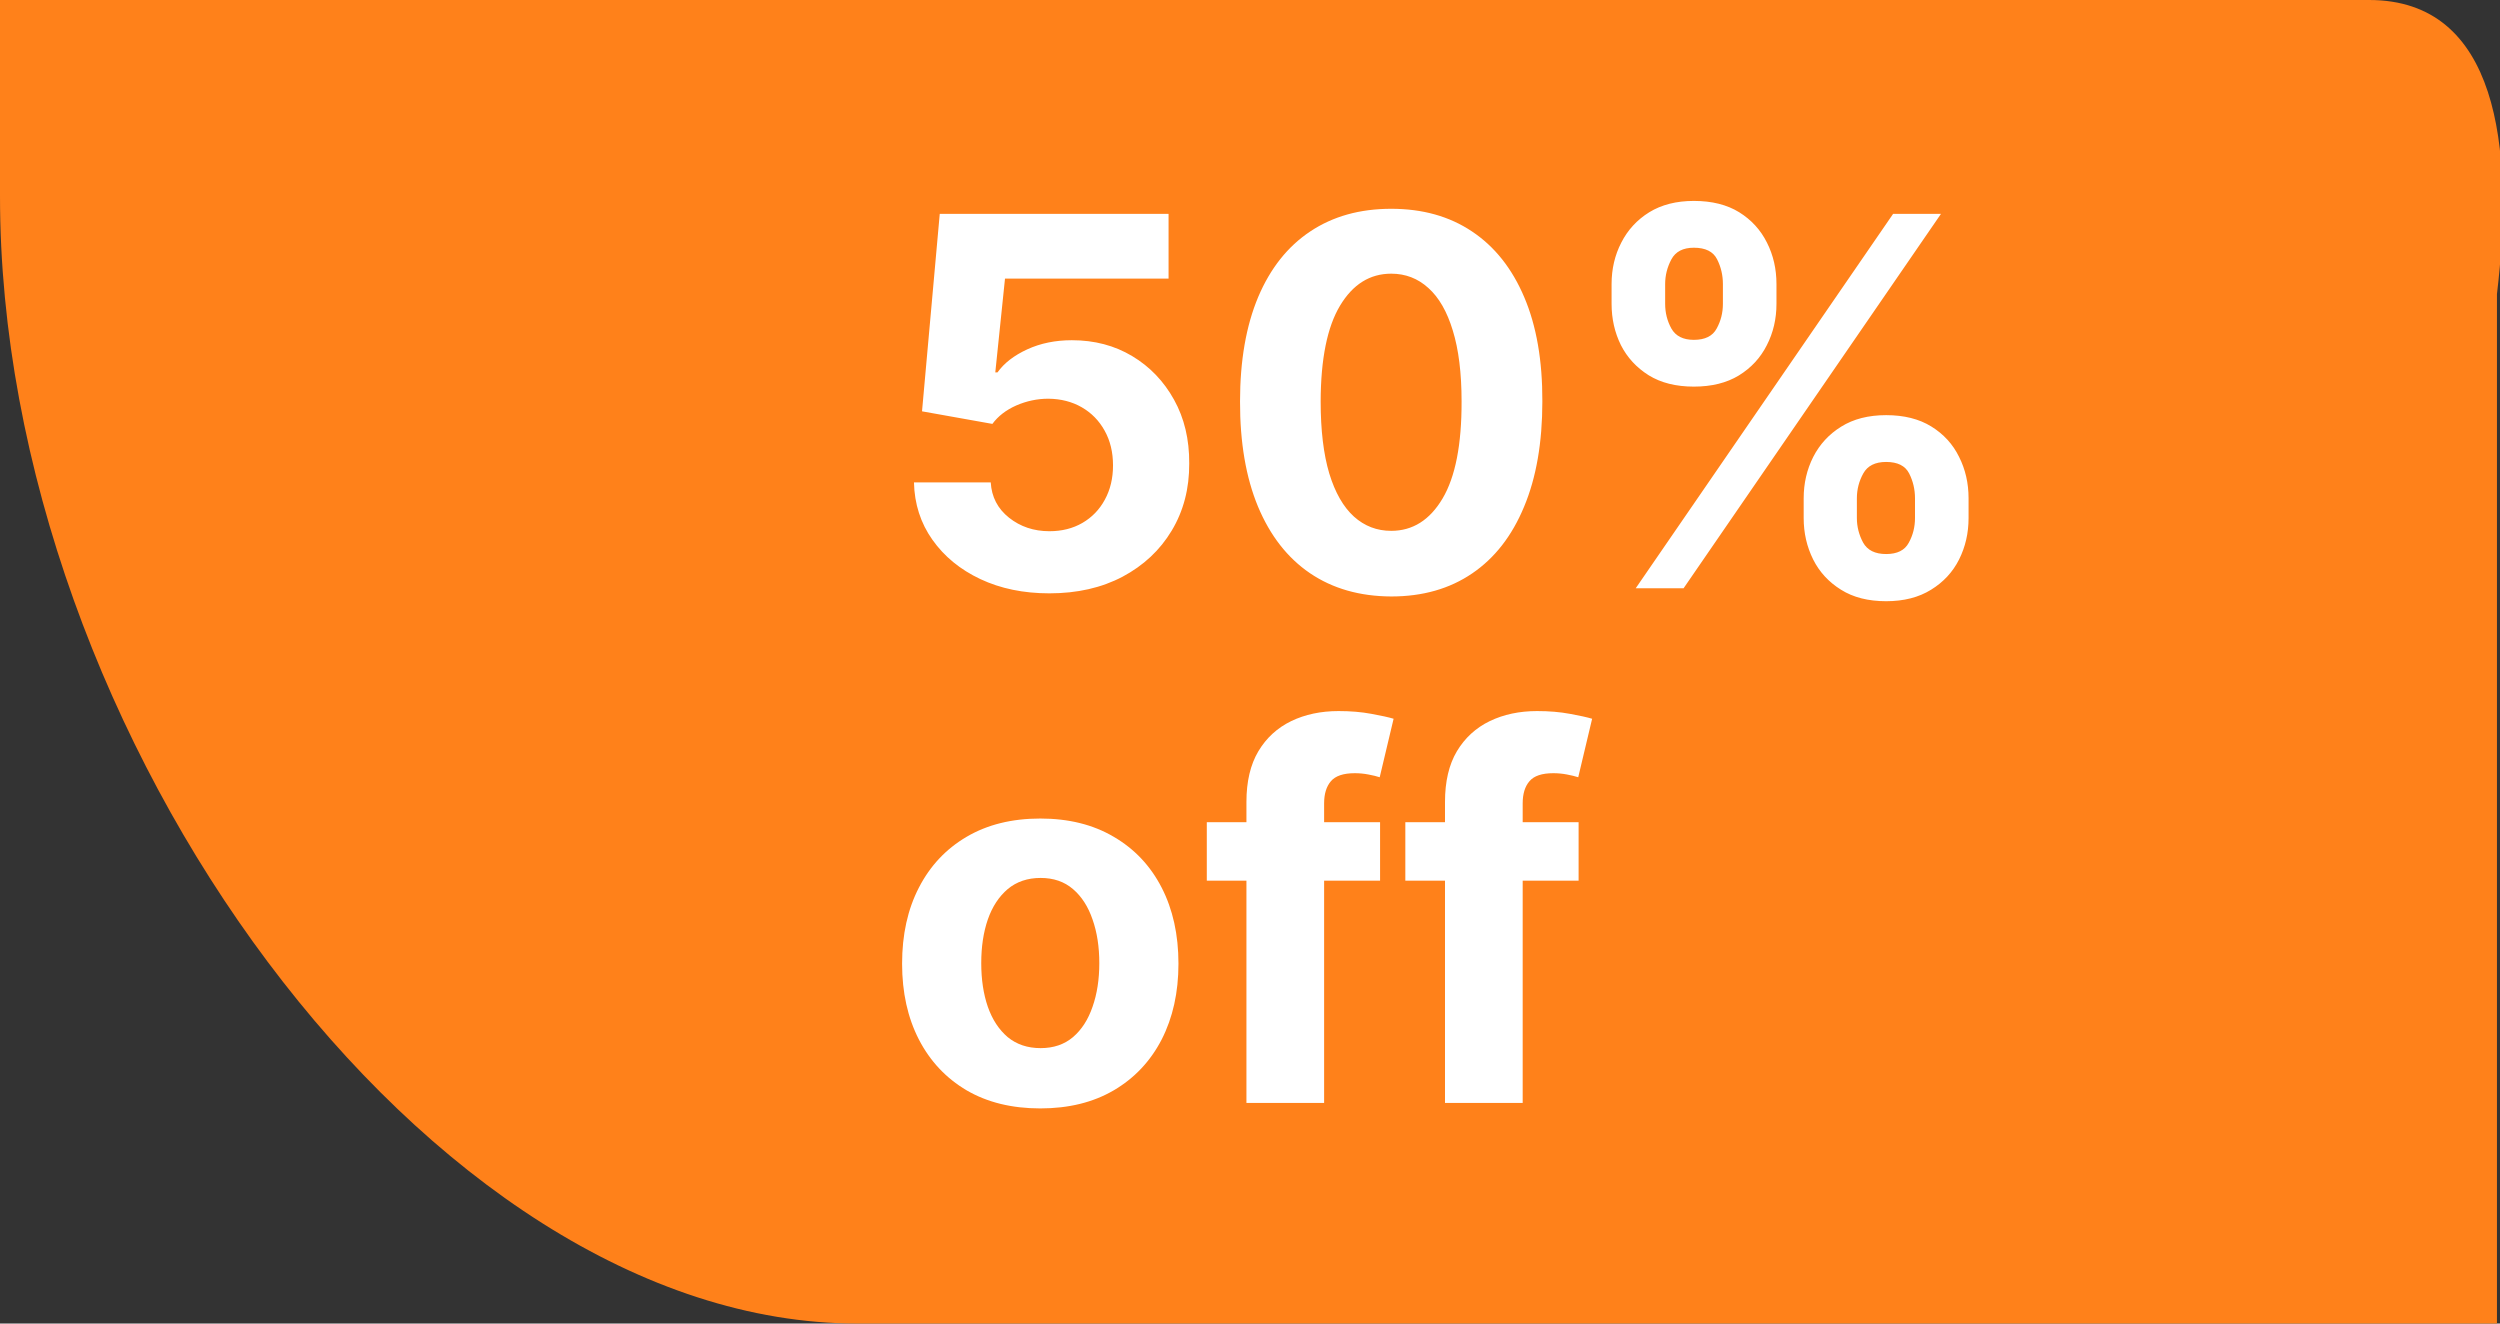
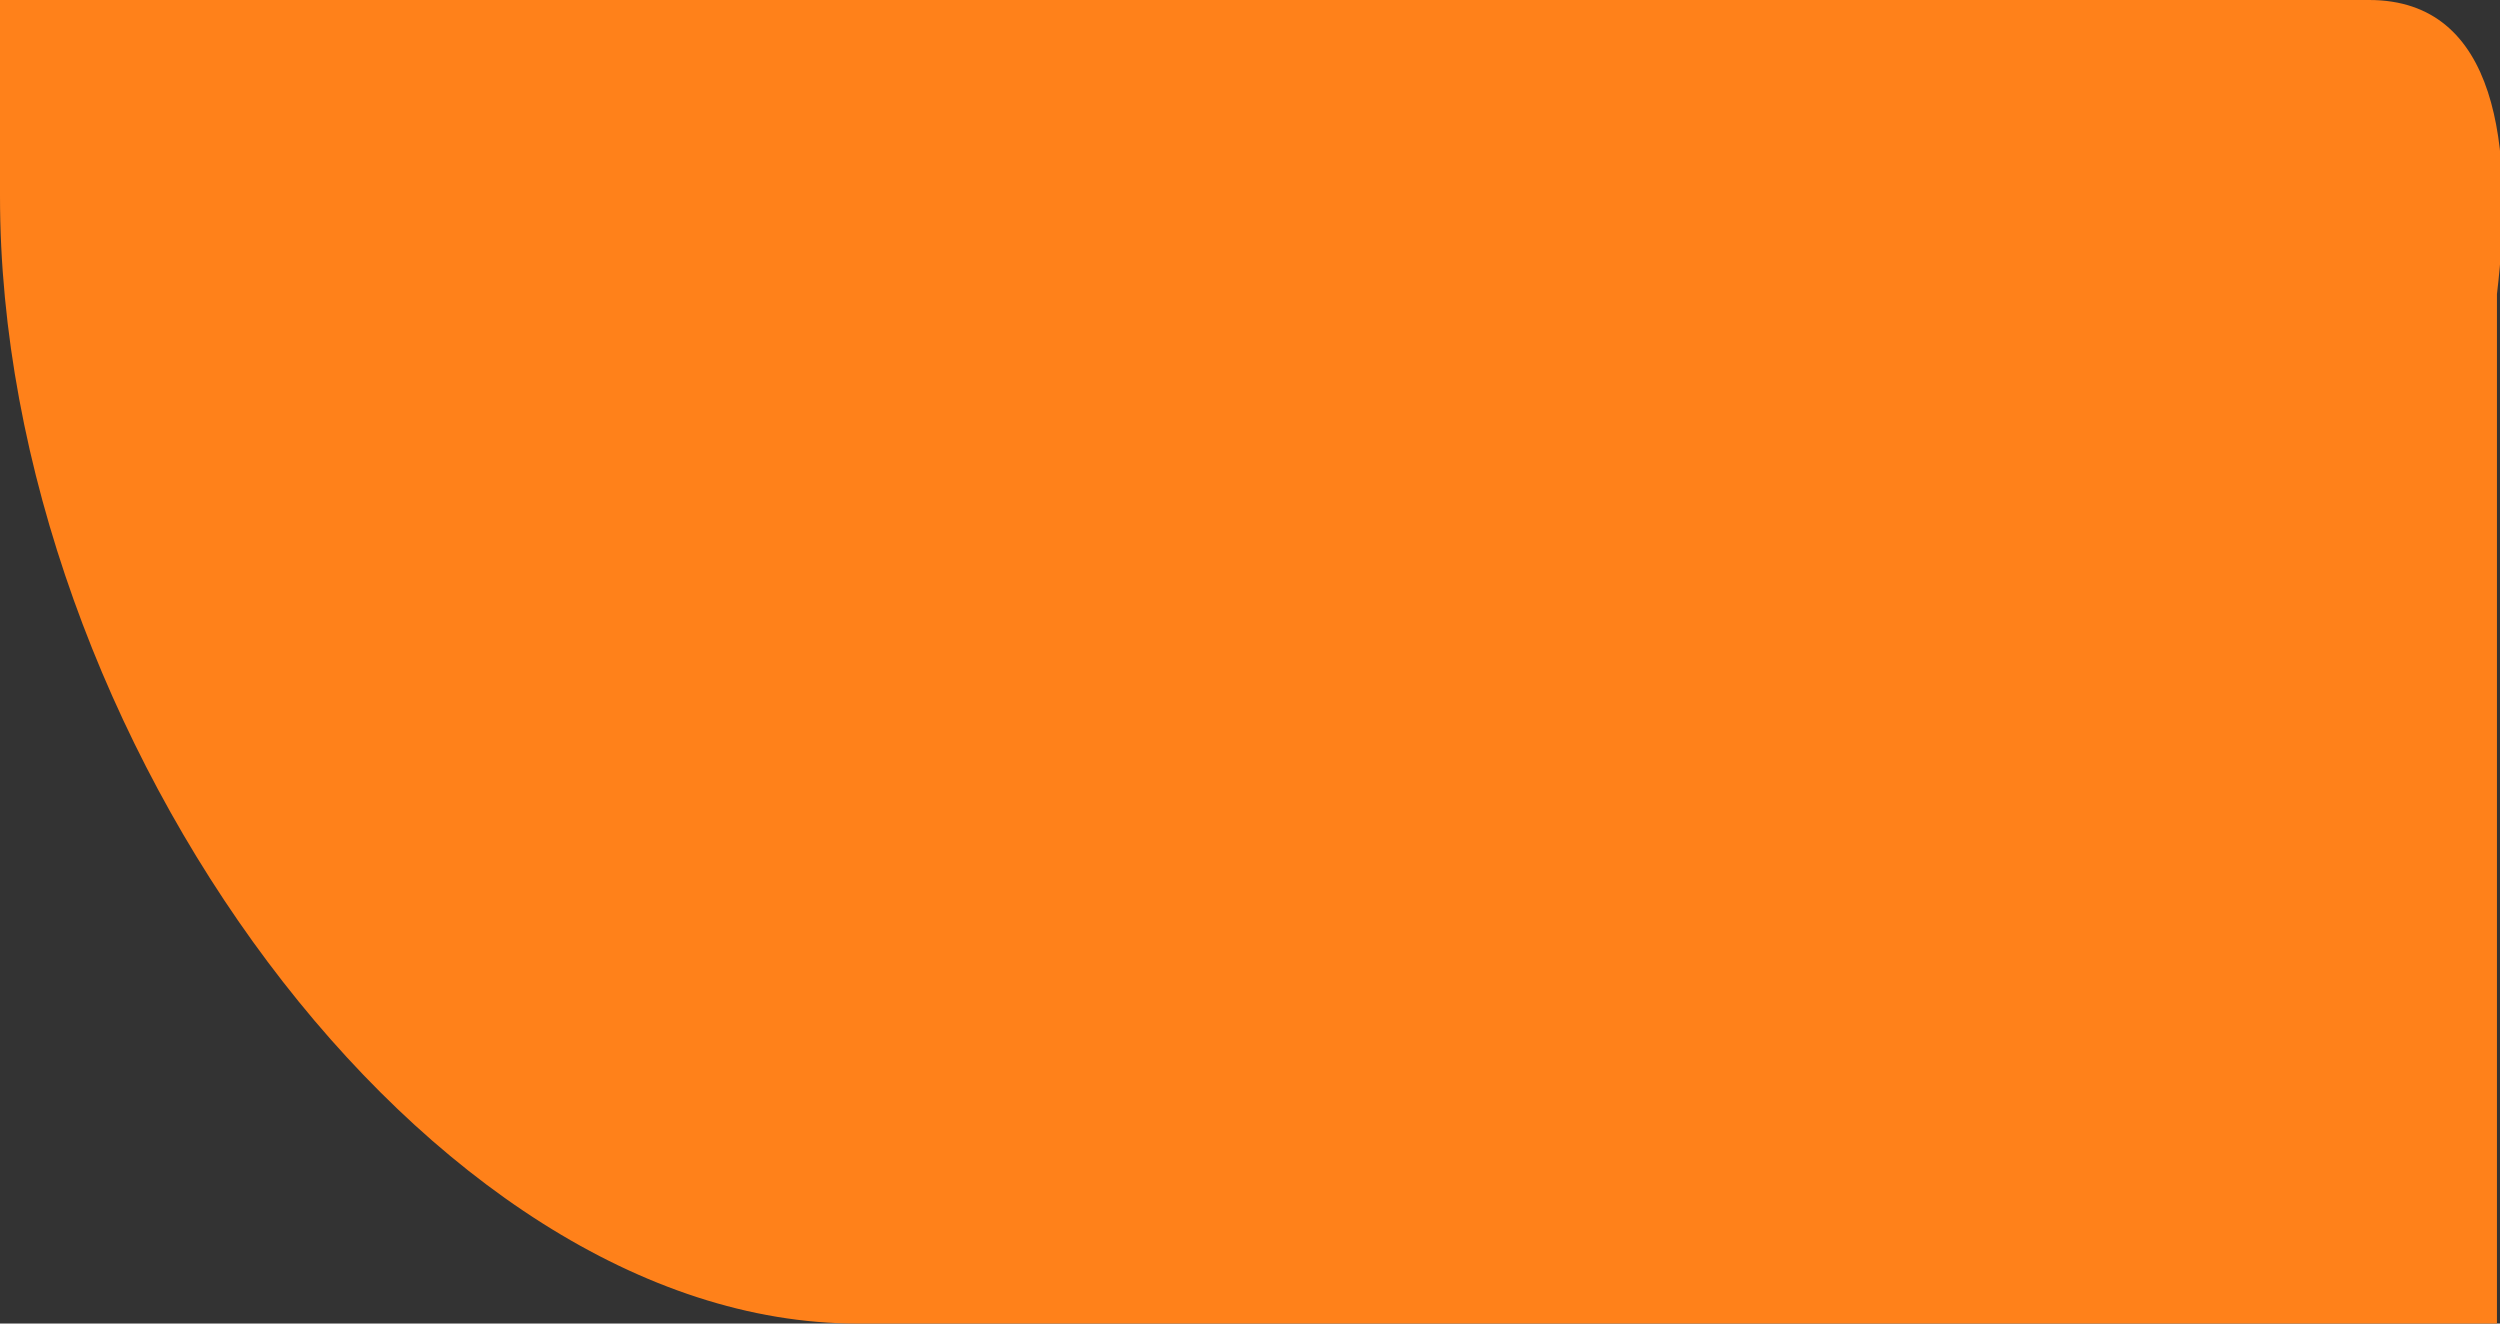
<svg xmlns="http://www.w3.org/2000/svg" width="68" height="36" viewBox="0 0 68 36" fill="none">
  <rect x="0" y="0" width="68" height="36" fill="#333333" stroke="none" />
  <g clip-path="url(#clip0_1784_35516)">
    <path d="M64.442 0H0V5.333C0 20 11.655 36 23.31 36H67.917V8C68.395 4 67.939 0 64.442 0Z" fill="#FF811A" />
-     <path d="M28.544 16.139C27.841 16.139 27.215 16.01 26.665 15.751C26.118 15.493 25.684 15.137 25.362 14.682C25.041 14.229 24.873 13.708 24.86 13.121H26.948C26.971 13.516 27.137 13.836 27.445 14.081C27.754 14.326 28.12 14.449 28.544 14.449C28.882 14.449 29.18 14.374 29.439 14.225C29.701 14.073 29.905 13.862 30.05 13.594C30.2 13.322 30.274 13.01 30.274 12.659C30.274 12.301 30.198 11.986 30.046 11.714C29.896 11.443 29.689 11.231 29.424 11.078C29.159 10.926 28.856 10.848 28.514 10.845C28.216 10.845 27.926 10.906 27.644 11.028C27.366 11.151 27.149 11.318 26.993 11.53L25.079 11.188L25.561 5.818H31.785V7.578H27.336L27.072 10.129H27.132C27.311 9.877 27.581 9.668 27.942 9.502C28.304 9.336 28.708 9.254 29.155 9.254C29.769 9.254 30.316 9.398 30.796 9.686C31.277 9.974 31.656 10.37 31.935 10.874C32.213 11.375 32.351 11.951 32.347 12.604C32.351 13.29 32.191 13.9 31.87 14.434C31.552 14.964 31.106 15.382 30.533 15.687C29.963 15.988 29.3 16.139 28.544 16.139ZM37.841 16.224C36.986 16.22 36.25 16.01 35.633 15.592C35.02 15.175 34.548 14.57 34.217 13.778C33.889 12.986 33.726 12.033 33.729 10.919C33.729 9.809 33.894 8.862 34.222 8.08C34.553 7.298 35.025 6.703 35.639 6.295C36.255 5.884 36.989 5.679 37.841 5.679C38.693 5.679 39.425 5.884 40.038 6.295C40.655 6.706 41.129 7.303 41.46 8.085C41.792 8.864 41.956 9.809 41.952 10.919C41.952 12.036 41.787 12.991 41.455 13.783C41.127 14.575 40.657 15.18 40.043 15.597C39.43 16.015 38.696 16.224 37.841 16.224ZM37.841 14.439C38.424 14.439 38.89 14.146 39.238 13.559C39.586 12.972 39.758 12.092 39.755 10.919C39.755 10.147 39.675 9.504 39.516 8.99C39.361 8.476 39.139 8.09 38.85 7.832C38.565 7.573 38.229 7.444 37.841 7.444C37.261 7.444 36.797 7.734 36.449 8.314C36.101 8.894 35.925 9.762 35.922 10.919C35.922 11.701 36 12.354 36.156 12.878C36.315 13.398 36.538 13.789 36.827 14.051C37.115 14.31 37.453 14.439 37.841 14.439ZM49.06 14.091V13.554C49.06 13.146 49.147 12.772 49.319 12.43C49.495 12.086 49.748 11.811 50.08 11.605C50.414 11.396 50.822 11.292 51.303 11.292C51.79 11.292 52.199 11.395 52.531 11.6C52.865 11.806 53.117 12.081 53.286 12.425C53.459 12.767 53.545 13.143 53.545 13.554V14.091C53.545 14.499 53.459 14.875 53.286 15.22C53.114 15.561 52.861 15.834 52.526 16.04C52.191 16.249 51.783 16.353 51.303 16.353C50.816 16.353 50.406 16.249 50.075 16.04C49.743 15.834 49.491 15.561 49.319 15.22C49.147 14.875 49.06 14.499 49.06 14.091ZM50.507 13.554V14.091C50.507 14.326 50.564 14.548 50.676 14.757C50.792 14.966 51.001 15.07 51.303 15.07C51.604 15.07 51.81 14.968 51.919 14.762C52.032 14.557 52.088 14.333 52.088 14.091V13.554C52.088 13.312 52.035 13.087 51.929 12.878C51.823 12.669 51.614 12.565 51.303 12.565C51.004 12.565 50.797 12.669 50.681 12.878C50.565 13.087 50.507 13.312 50.507 13.554ZM43.835 8.264V7.727C43.835 7.316 43.923 6.94 44.099 6.599C44.275 6.254 44.528 5.979 44.86 5.773C45.194 5.568 45.599 5.465 46.073 5.465C46.563 5.465 46.974 5.568 47.306 5.773C47.637 5.979 47.889 6.254 48.061 6.599C48.234 6.94 48.32 7.316 48.32 7.727V8.264C48.32 8.675 48.232 9.051 48.056 9.393C47.884 9.734 47.63 10.008 47.296 10.213C46.964 10.415 46.556 10.516 46.073 10.516C45.589 10.516 45.179 10.414 44.845 10.208C44.513 9.999 44.261 9.726 44.089 9.388C43.92 9.046 43.835 8.672 43.835 8.264ZM45.292 7.727V8.264C45.292 8.506 45.348 8.73 45.461 8.935C45.577 9.141 45.781 9.244 46.073 9.244C46.377 9.244 46.585 9.141 46.694 8.935C46.807 8.73 46.863 8.506 46.863 8.264V7.727C46.863 7.485 46.81 7.26 46.704 7.051C46.598 6.842 46.388 6.738 46.073 6.738C45.778 6.738 45.574 6.844 45.461 7.056C45.348 7.268 45.292 7.492 45.292 7.727ZM44.492 16L51.492 5.818H52.794L45.794 16H44.492ZM28.296 30.149C27.523 30.149 26.855 29.985 26.292 29.657C25.732 29.326 25.299 28.865 24.994 28.275C24.689 27.682 24.537 26.994 24.537 26.212C24.537 25.423 24.689 24.733 24.994 24.143C25.299 23.55 25.732 23.09 26.292 22.761C26.855 22.43 27.523 22.264 28.296 22.264C29.068 22.264 29.734 22.43 30.294 22.761C30.858 23.09 31.292 23.55 31.597 24.143C31.901 24.733 32.054 25.423 32.054 26.212C32.054 26.994 31.901 27.682 31.597 28.275C31.292 28.865 30.858 29.326 30.294 29.657C29.734 29.985 29.068 30.149 28.296 30.149ZM28.305 28.509C28.657 28.509 28.95 28.409 29.185 28.21C29.421 28.008 29.598 27.733 29.717 27.385C29.84 27.037 29.901 26.641 29.901 26.197C29.901 25.753 29.84 25.357 29.717 25.009C29.598 24.66 29.421 24.385 29.185 24.183C28.95 23.981 28.657 23.88 28.305 23.88C27.951 23.88 27.652 23.981 27.41 24.183C27.172 24.385 26.991 24.66 26.869 25.009C26.749 25.357 26.69 25.753 26.69 26.197C26.69 26.641 26.749 27.037 26.869 27.385C26.991 27.733 27.172 28.008 27.41 28.21C27.652 28.409 27.951 28.509 28.305 28.509ZM37.538 22.364V23.954H32.825V22.364H37.538ZM33.903 30V21.812C33.903 21.258 34.011 20.799 34.227 20.435C34.445 20.07 34.744 19.797 35.121 19.614C35.499 19.432 35.928 19.341 36.409 19.341C36.734 19.341 37.031 19.366 37.299 19.416C37.571 19.465 37.773 19.51 37.906 19.55L37.528 21.141C37.445 21.114 37.342 21.089 37.219 21.066C37.1 21.043 36.977 21.031 36.852 21.031C36.54 21.031 36.323 21.104 36.2 21.25C36.078 21.392 36.016 21.593 36.016 21.852V30H33.903ZM42.938 22.364V23.954H38.225V22.364H42.938ZM39.304 30V21.812C39.304 21.258 39.411 20.799 39.627 20.435C39.846 20.07 40.144 19.797 40.522 19.614C40.9 19.432 41.329 19.341 41.809 19.341C42.134 19.341 42.431 19.366 42.699 19.416C42.971 19.465 43.173 19.51 43.306 19.55L42.928 21.141C42.845 21.114 42.742 21.089 42.62 21.066C42.501 21.043 42.378 21.031 42.252 21.031C41.94 21.031 41.723 21.104 41.601 21.25C41.478 21.392 41.417 21.593 41.417 21.852V30H39.304Z" fill="white" />
  </g>
  <defs>
    <clipPath id="clip0_1784_35516">
      <rect width="68" height="36" fill="white" />
    </clipPath>
  </defs>
</svg>